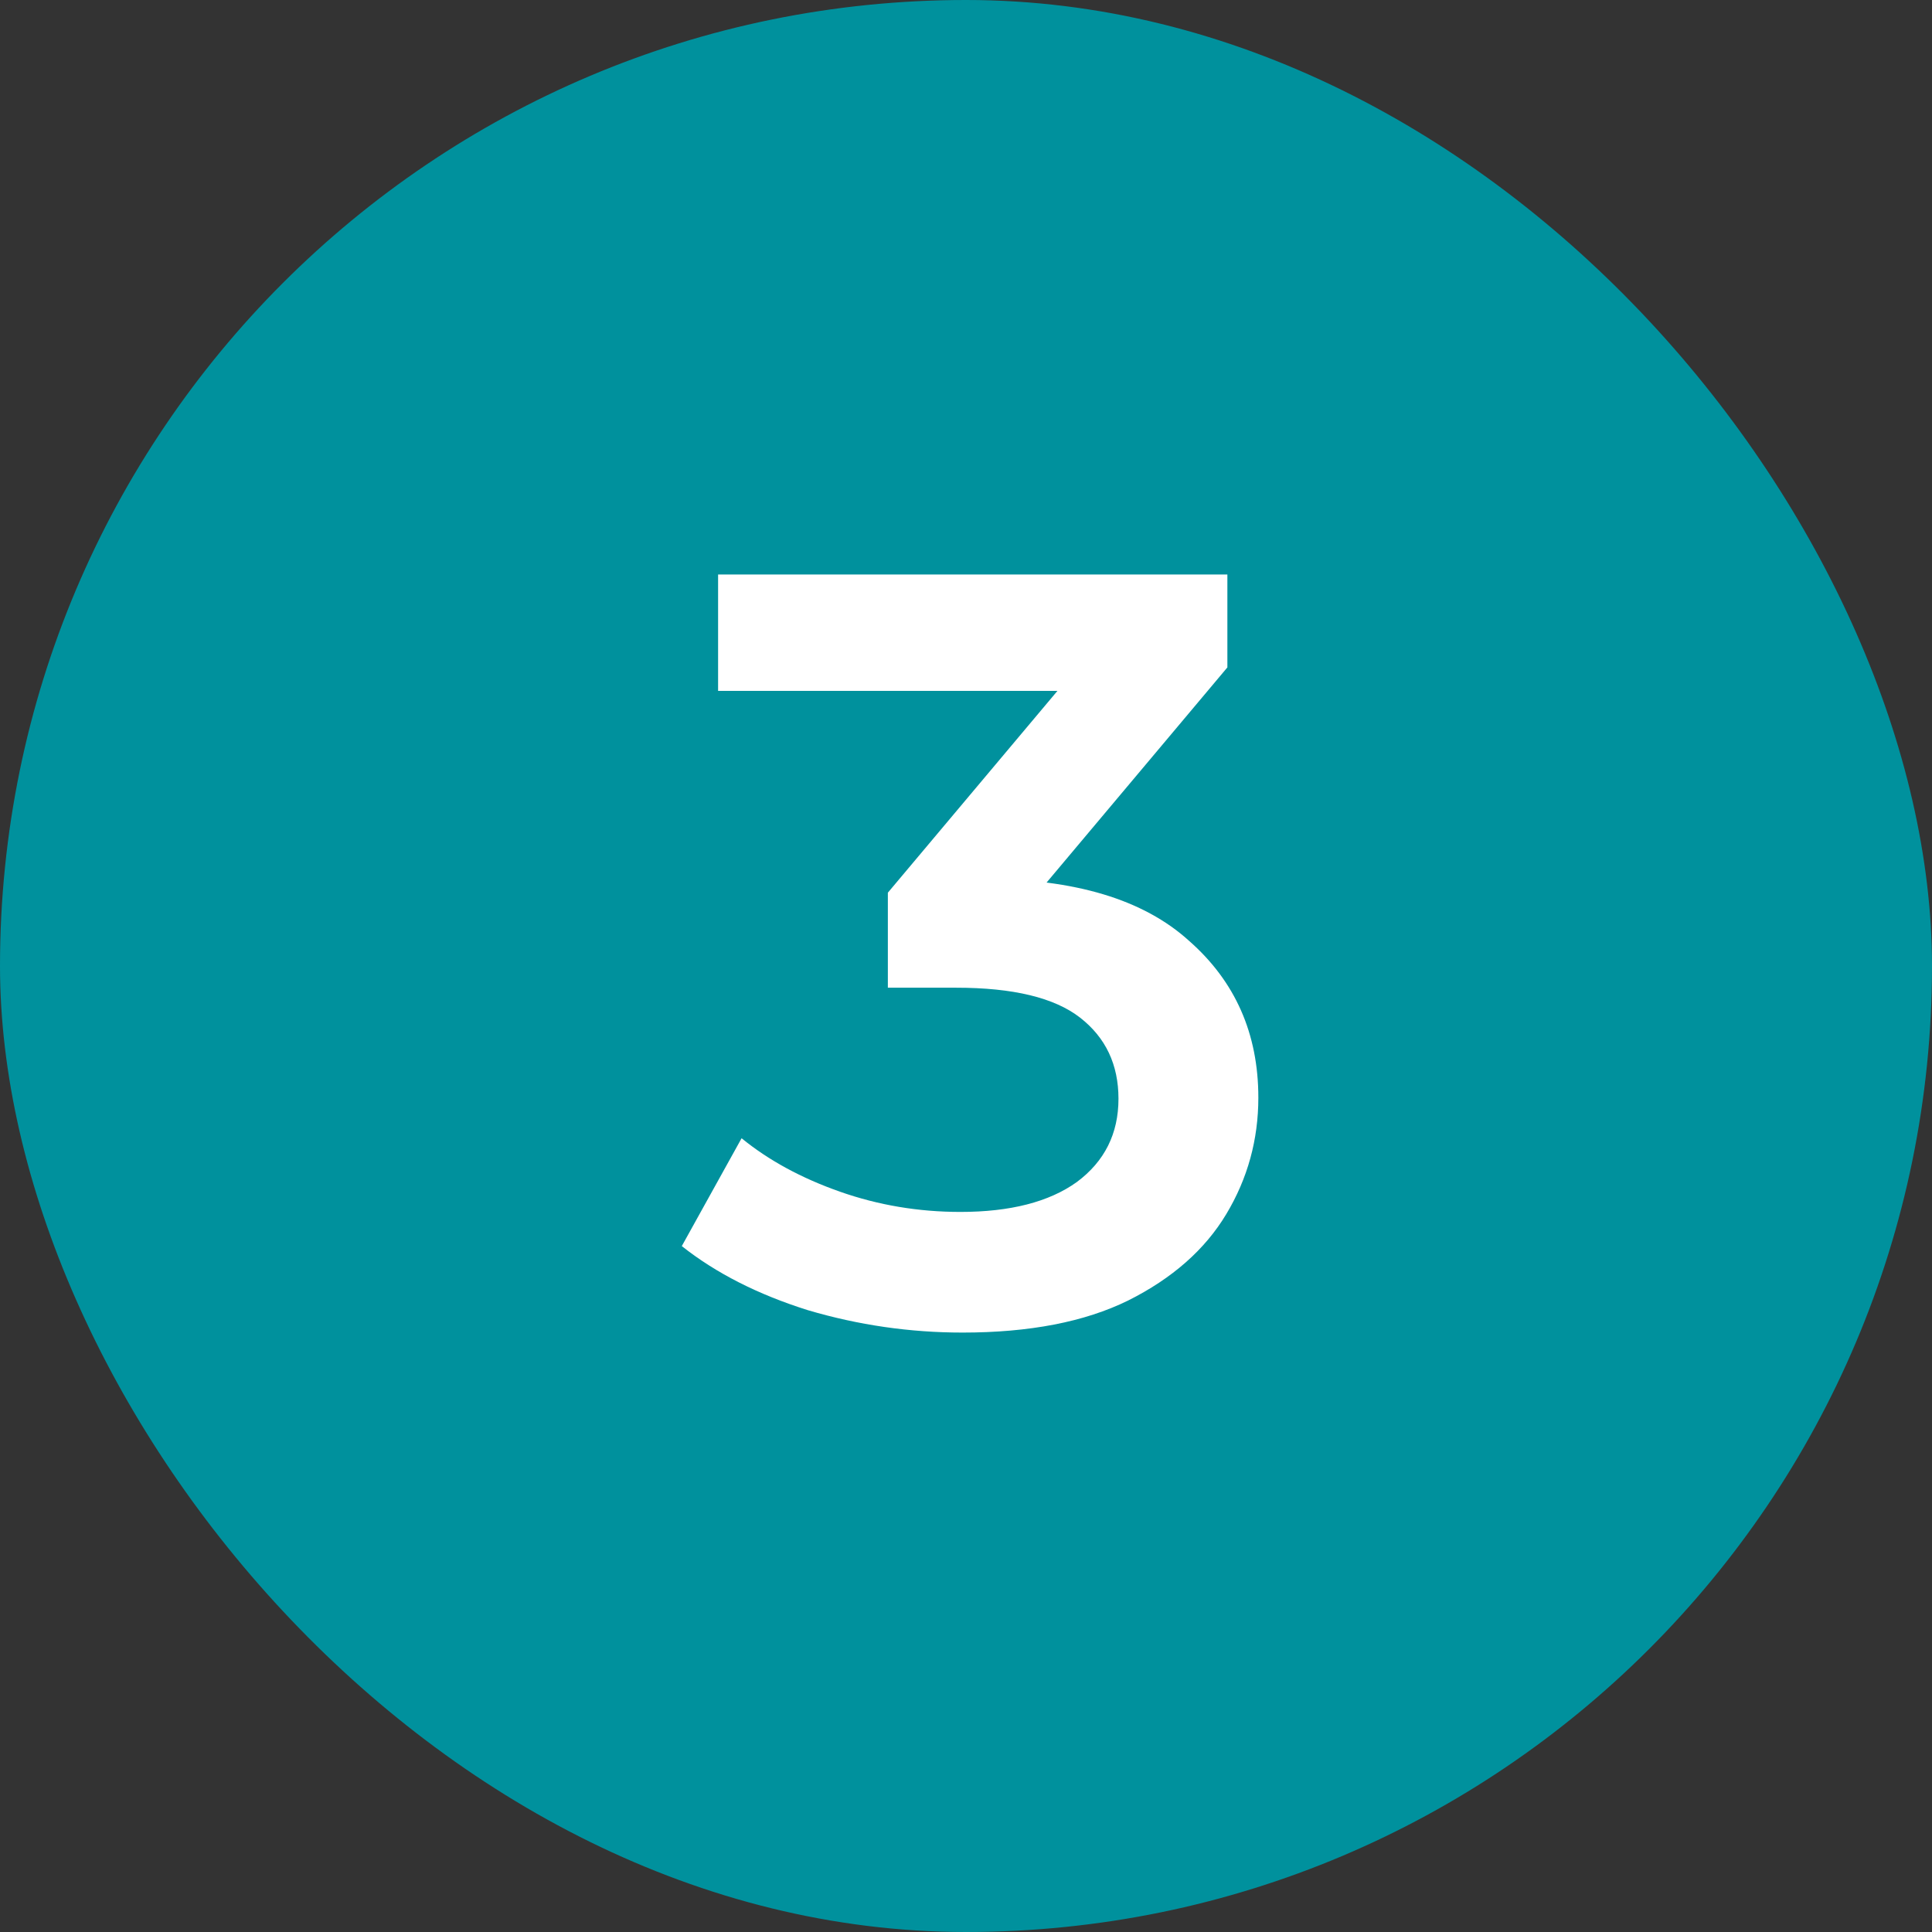
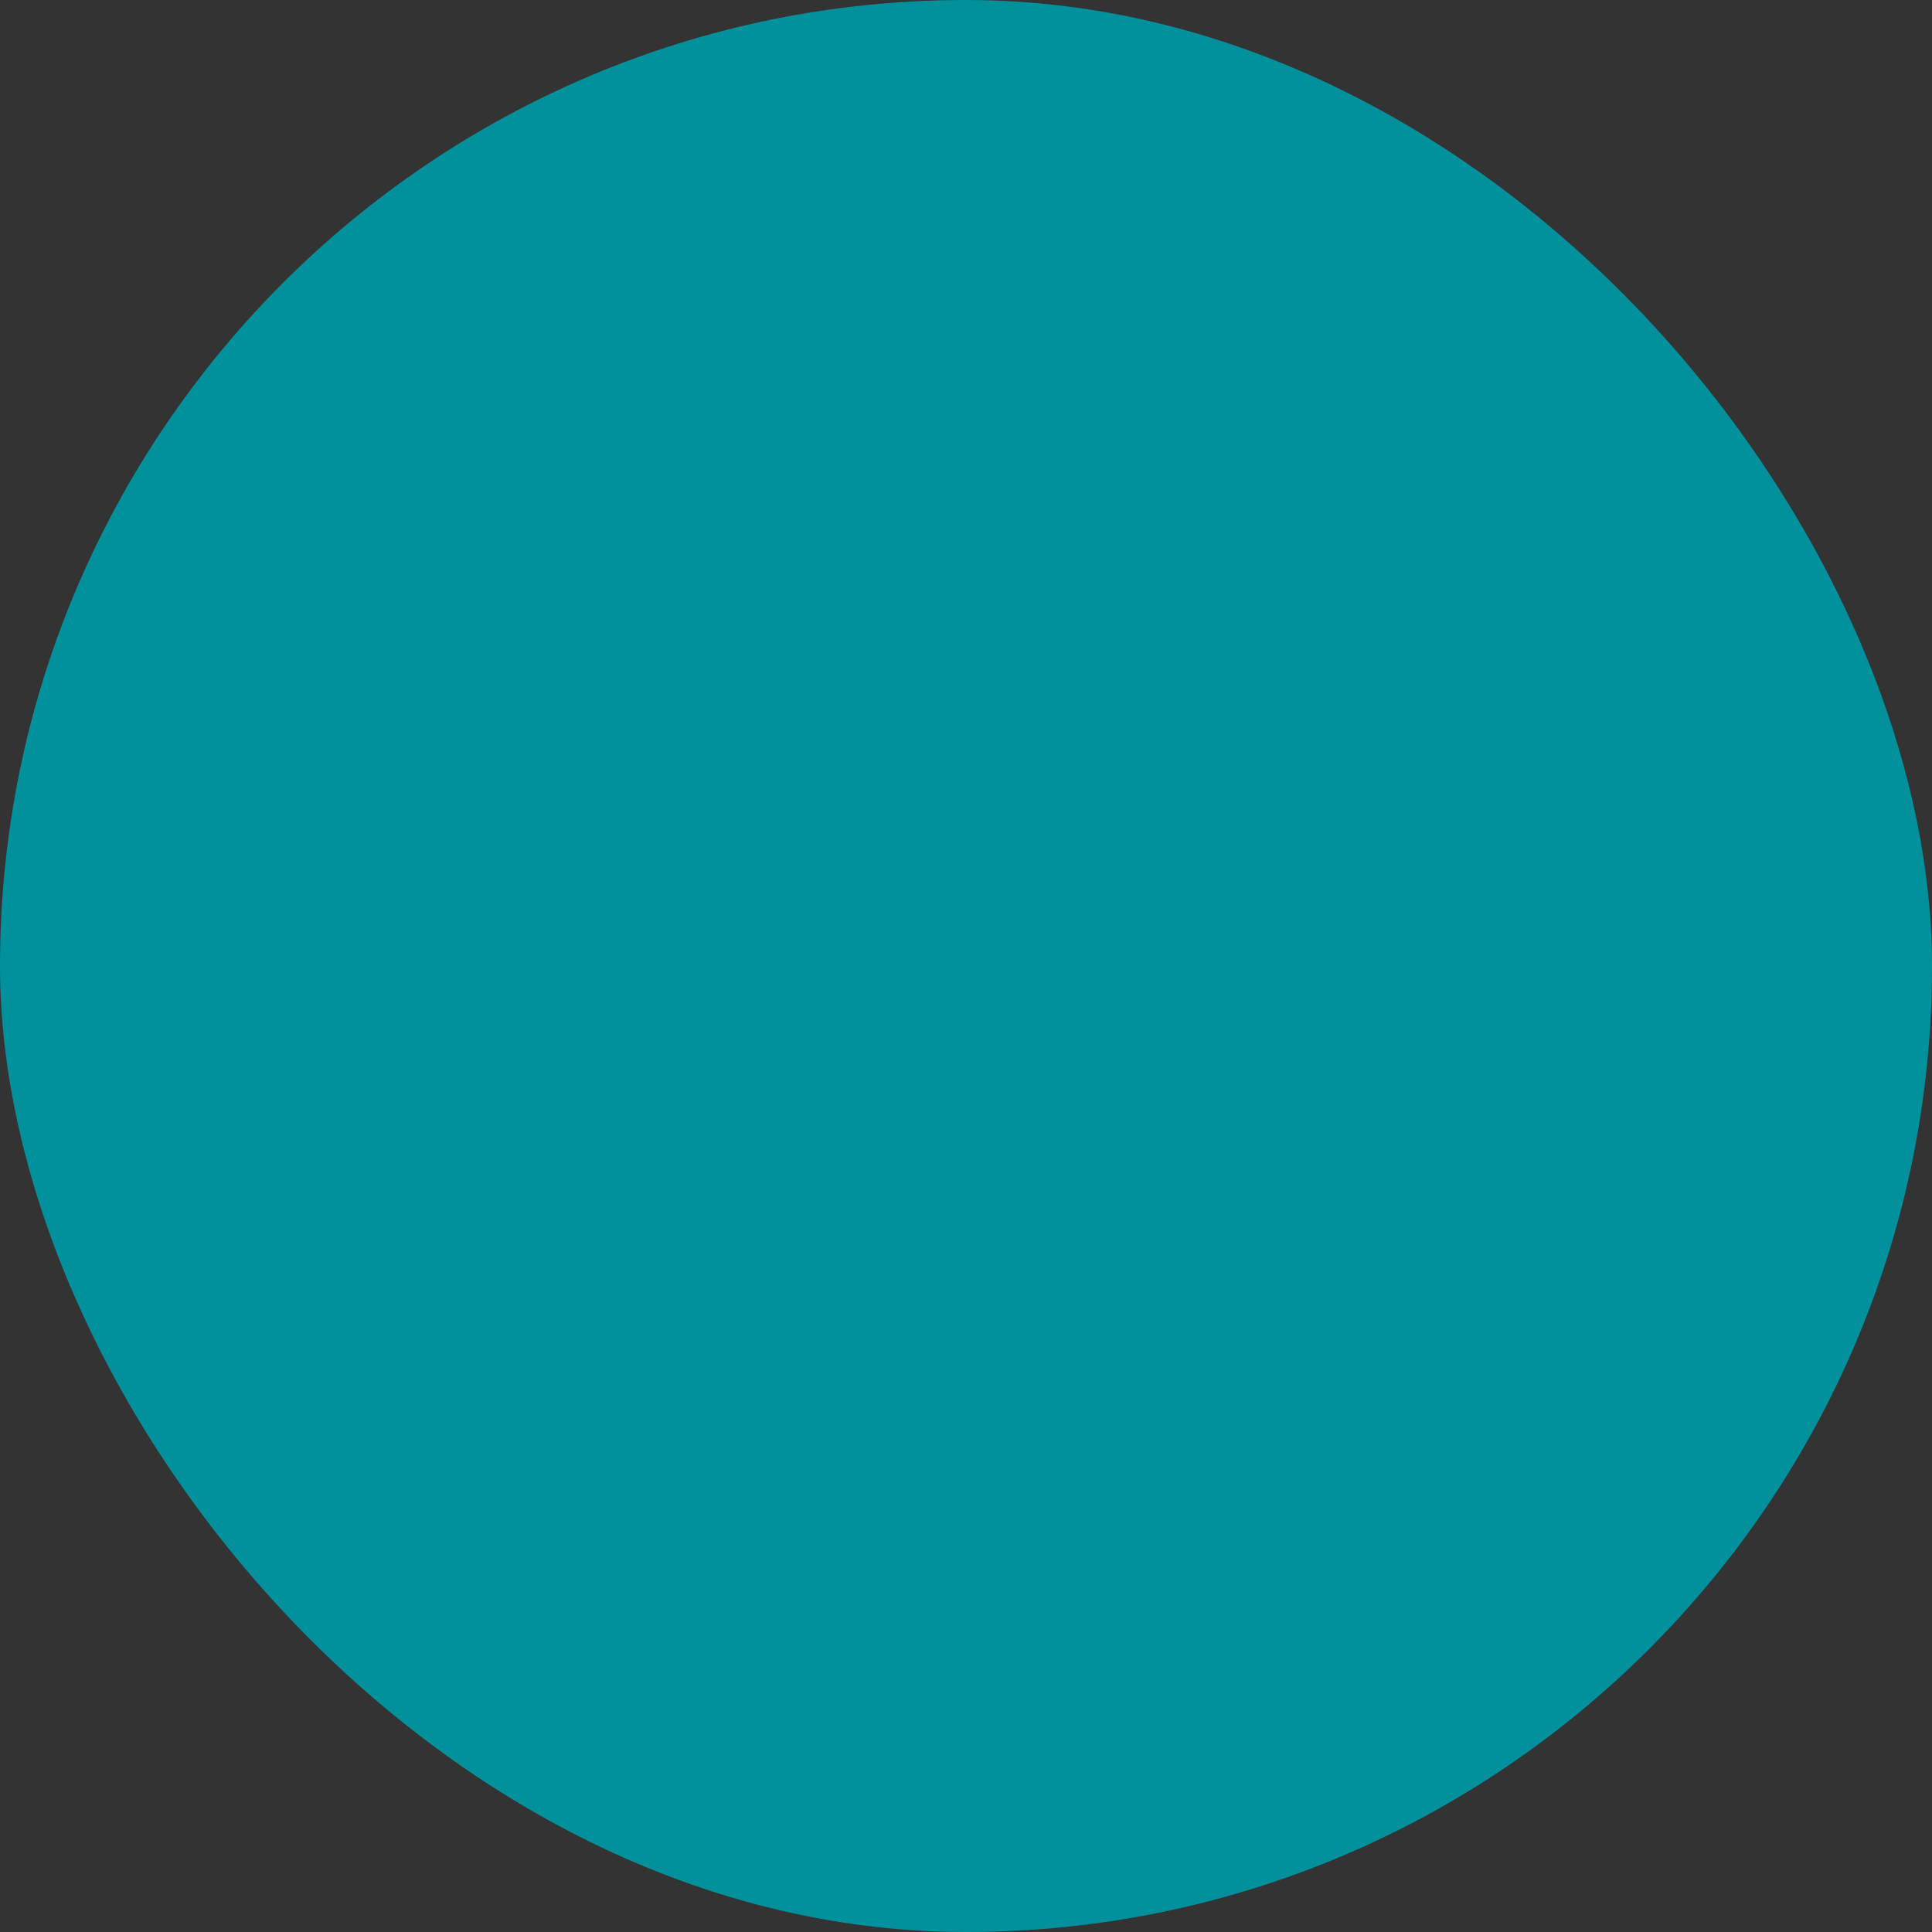
<svg xmlns="http://www.w3.org/2000/svg" width="38" height="38" viewBox="0 0 38 38" fill="none">
  <rect x="0" y="0" width="38" height="38" fill="#333333" stroke="none" />
  <rect width="38" height="38" rx="19" fill="#00919D" />
-   <path d="M18.933 26.21C17.897 26.21 16.882 26.063 15.888 25.769C14.908 25.461 14.082 25.041 13.41 24.509L14.586 22.388C15.118 22.822 15.762 23.172 16.518 23.438C17.274 23.704 18.065 23.837 18.891 23.837C19.871 23.837 20.634 23.641 21.18 23.249C21.726 22.843 21.999 22.297 21.999 21.611C21.999 20.939 21.747 20.407 21.243 20.015C20.739 19.623 19.927 19.427 18.807 19.427H17.463V17.558L21.663 12.56L22.02 13.589H14.124V11.3H24.141V13.127L19.941 18.125L18.513 17.285H19.332C21.138 17.285 22.489 17.691 23.385 18.503C24.295 19.301 24.75 20.33 24.75 21.59C24.75 22.416 24.54 23.179 24.12 23.879C23.7 24.579 23.056 25.146 22.188 25.58C21.334 26 20.249 26.21 18.933 26.21Z" fill="white" />
</svg>